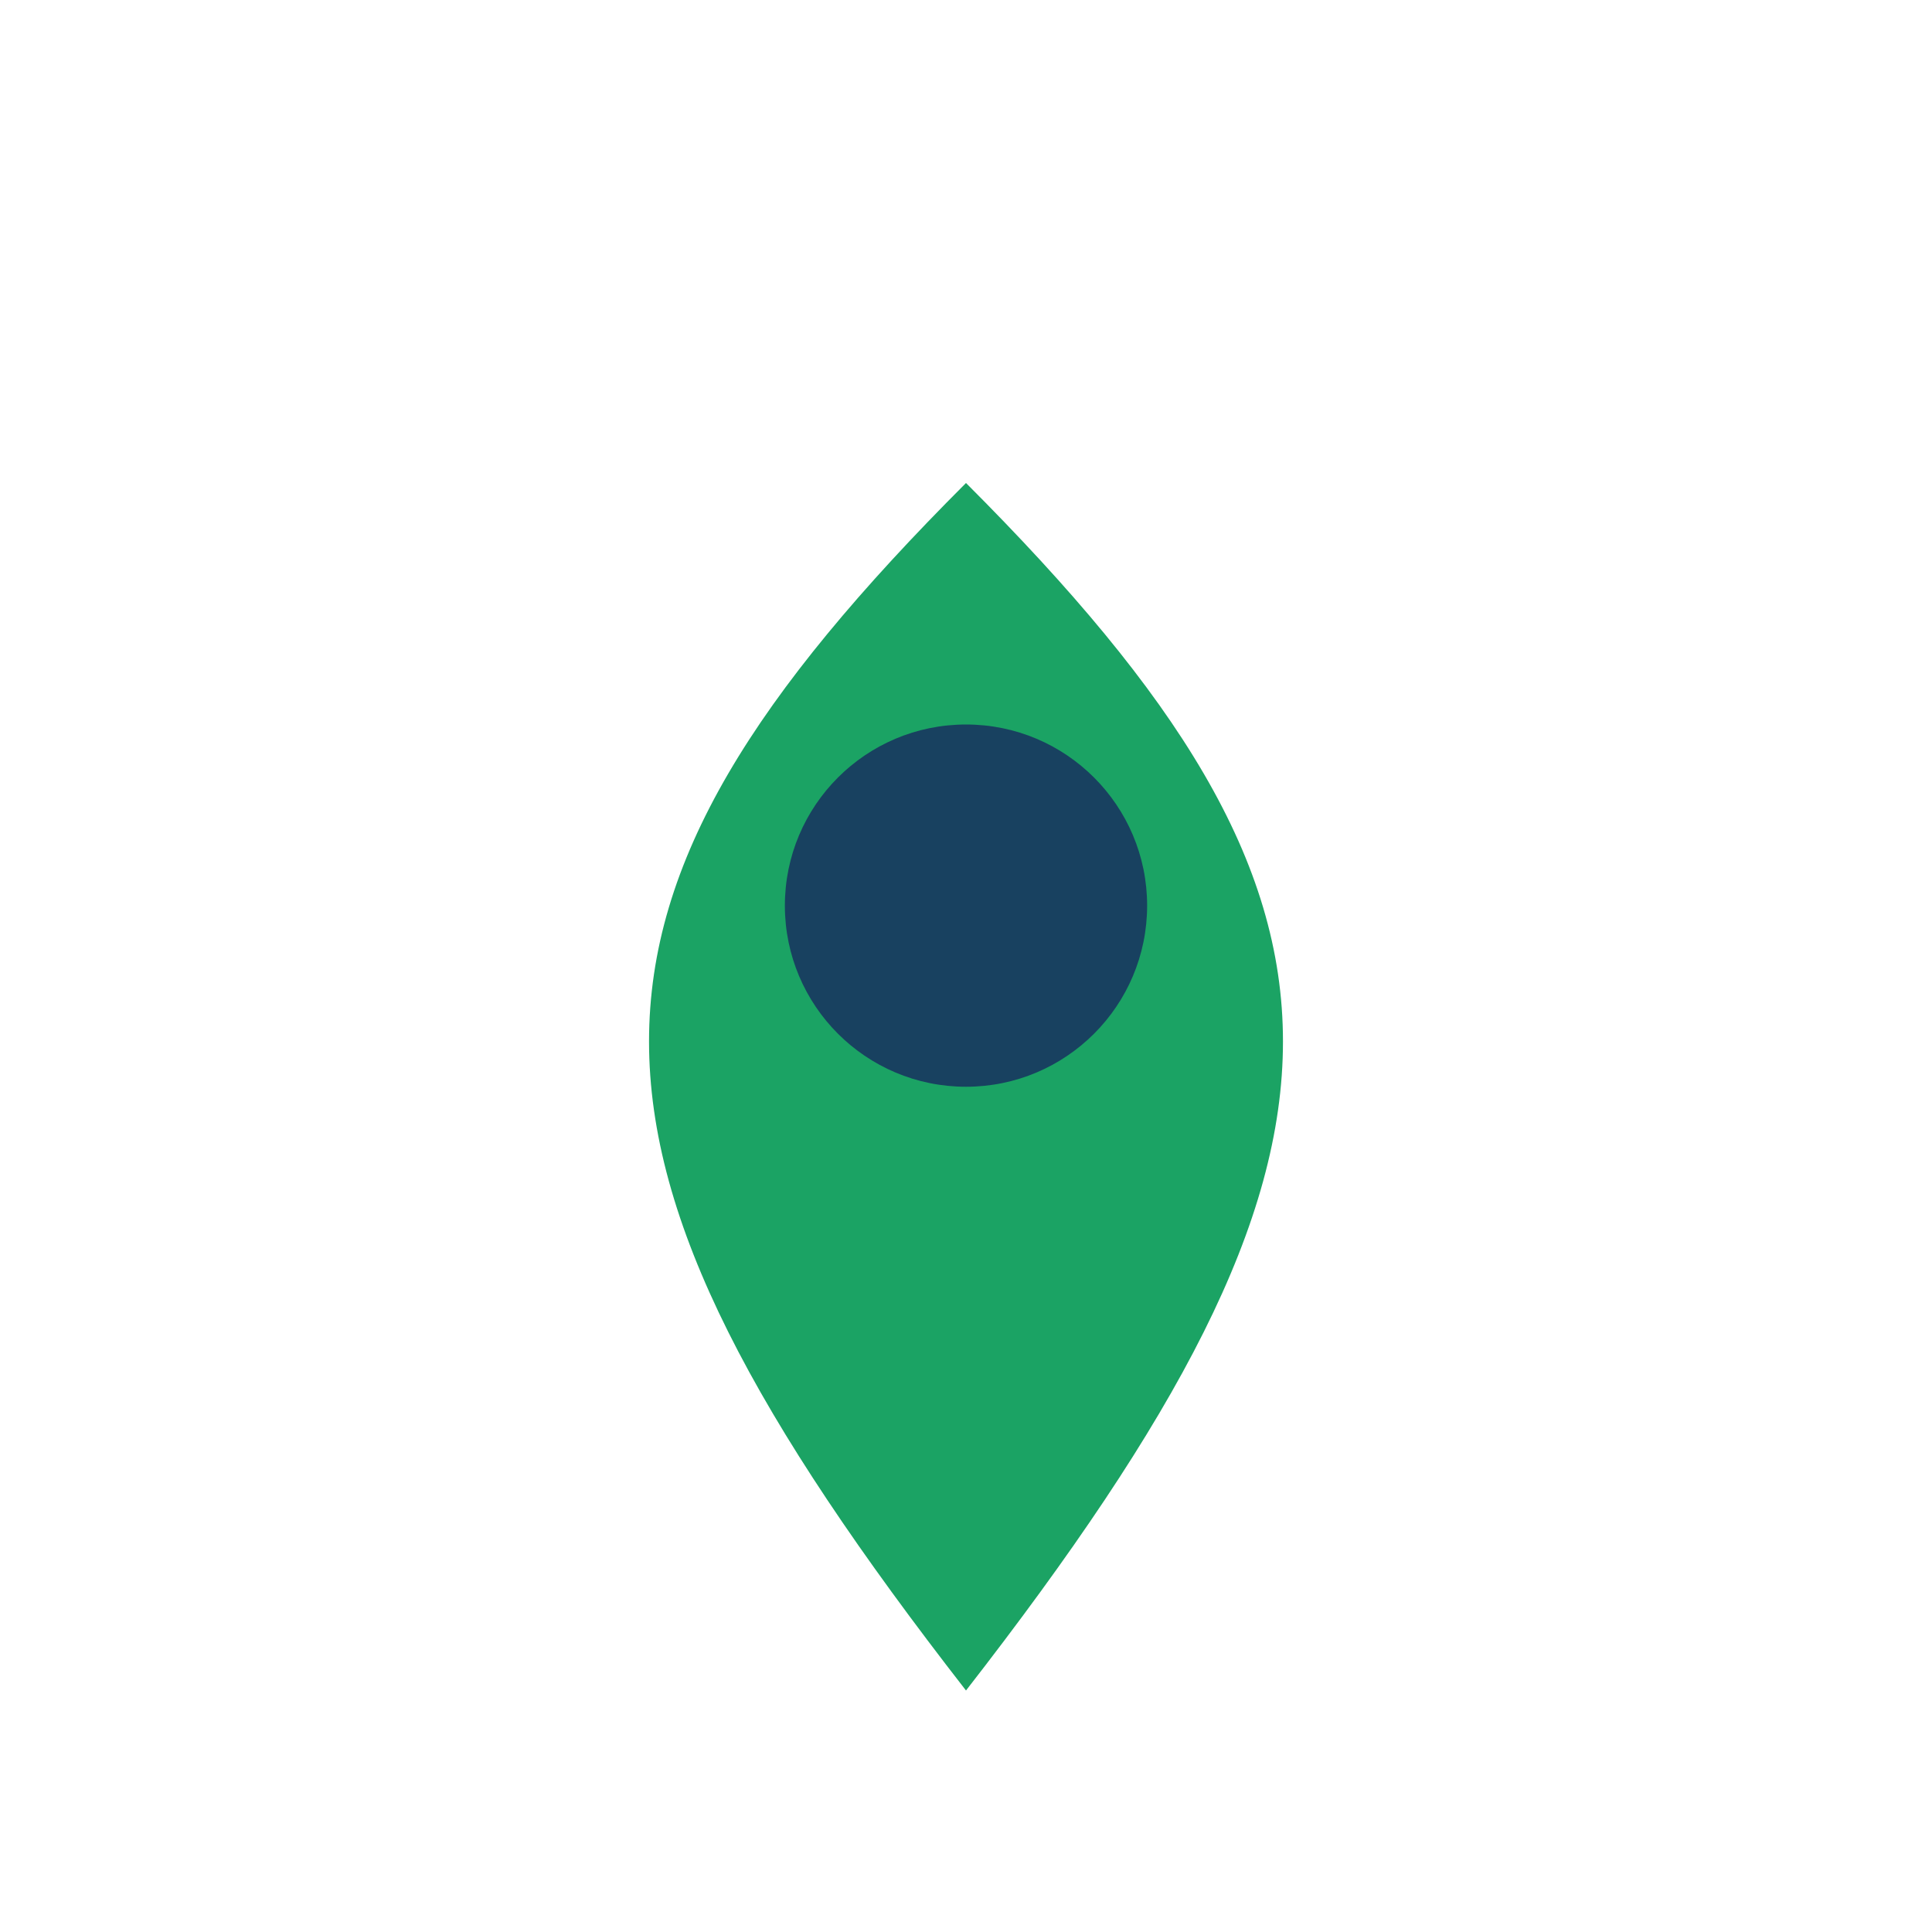
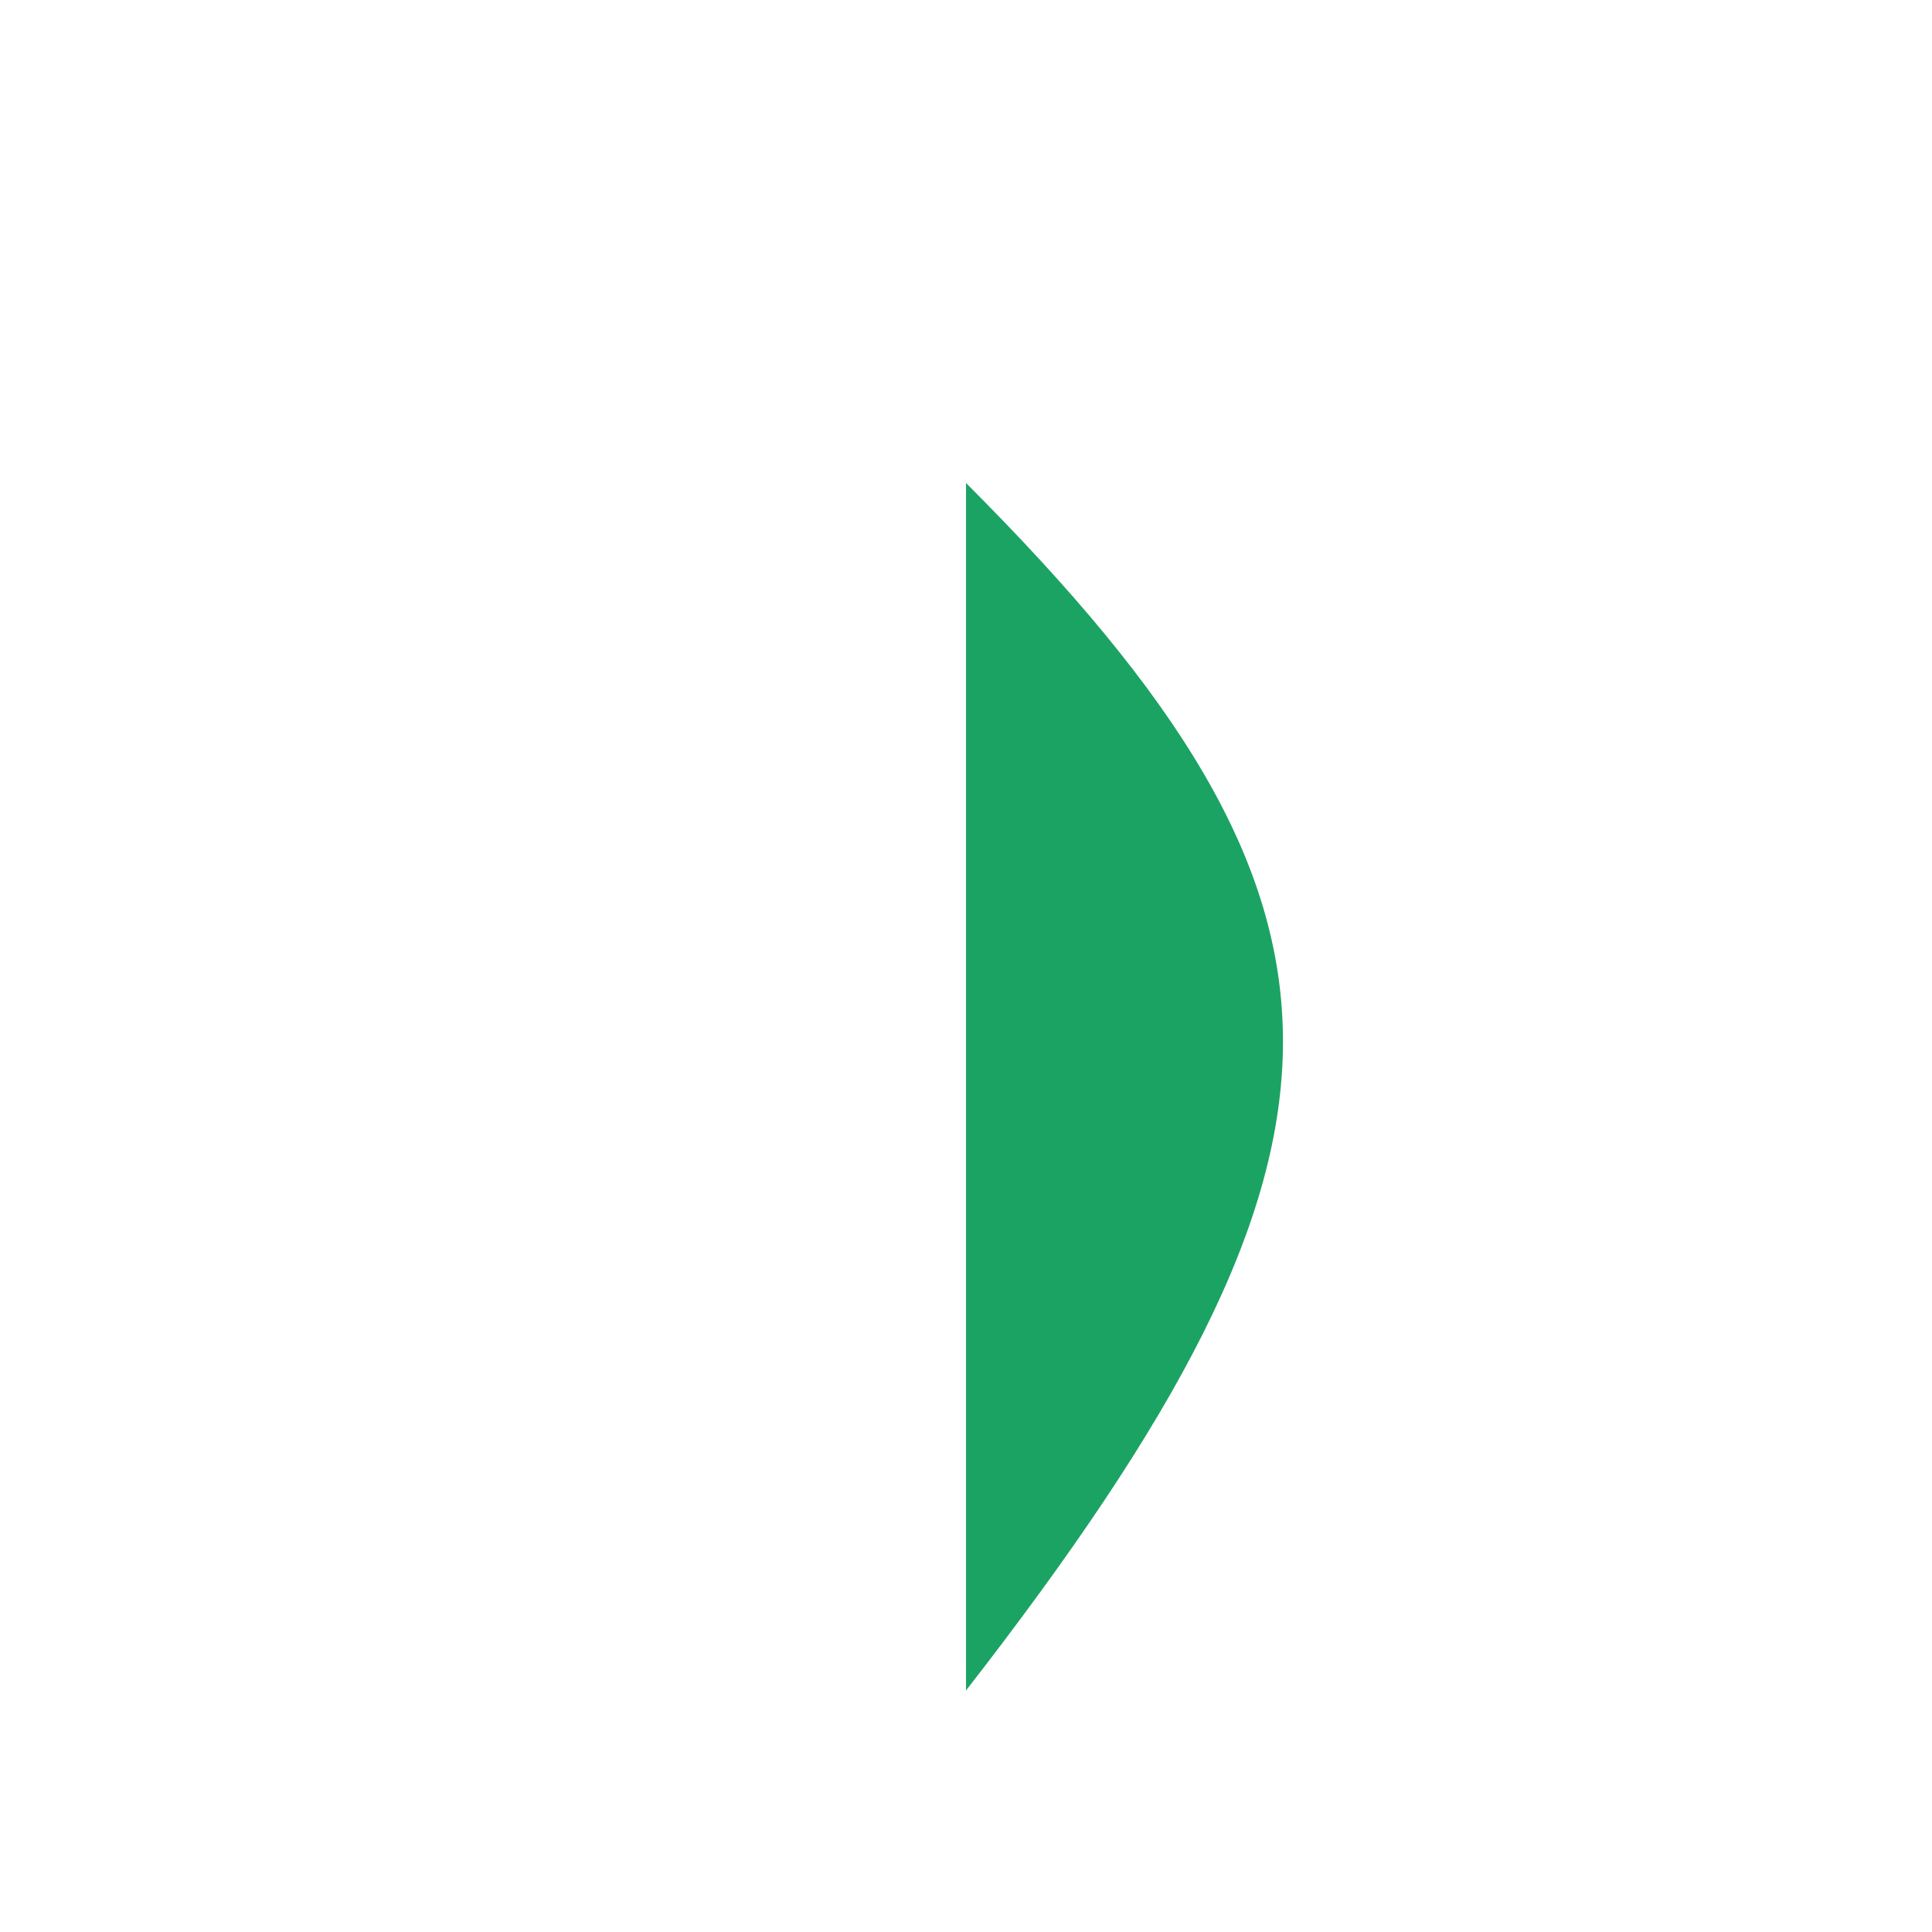
<svg xmlns="http://www.w3.org/2000/svg" width="32" height="32" viewBox="0 0 32 32">
-   <path d="M16 28c7-9 7-13 0-20C9 15 9 19 16 28z" fill="#1BA364" />
-   <circle cx="16" cy="15" r="3" fill="#184160" />
+   <path d="M16 28c7-9 7-13 0-20z" fill="#1BA364" />
</svg>